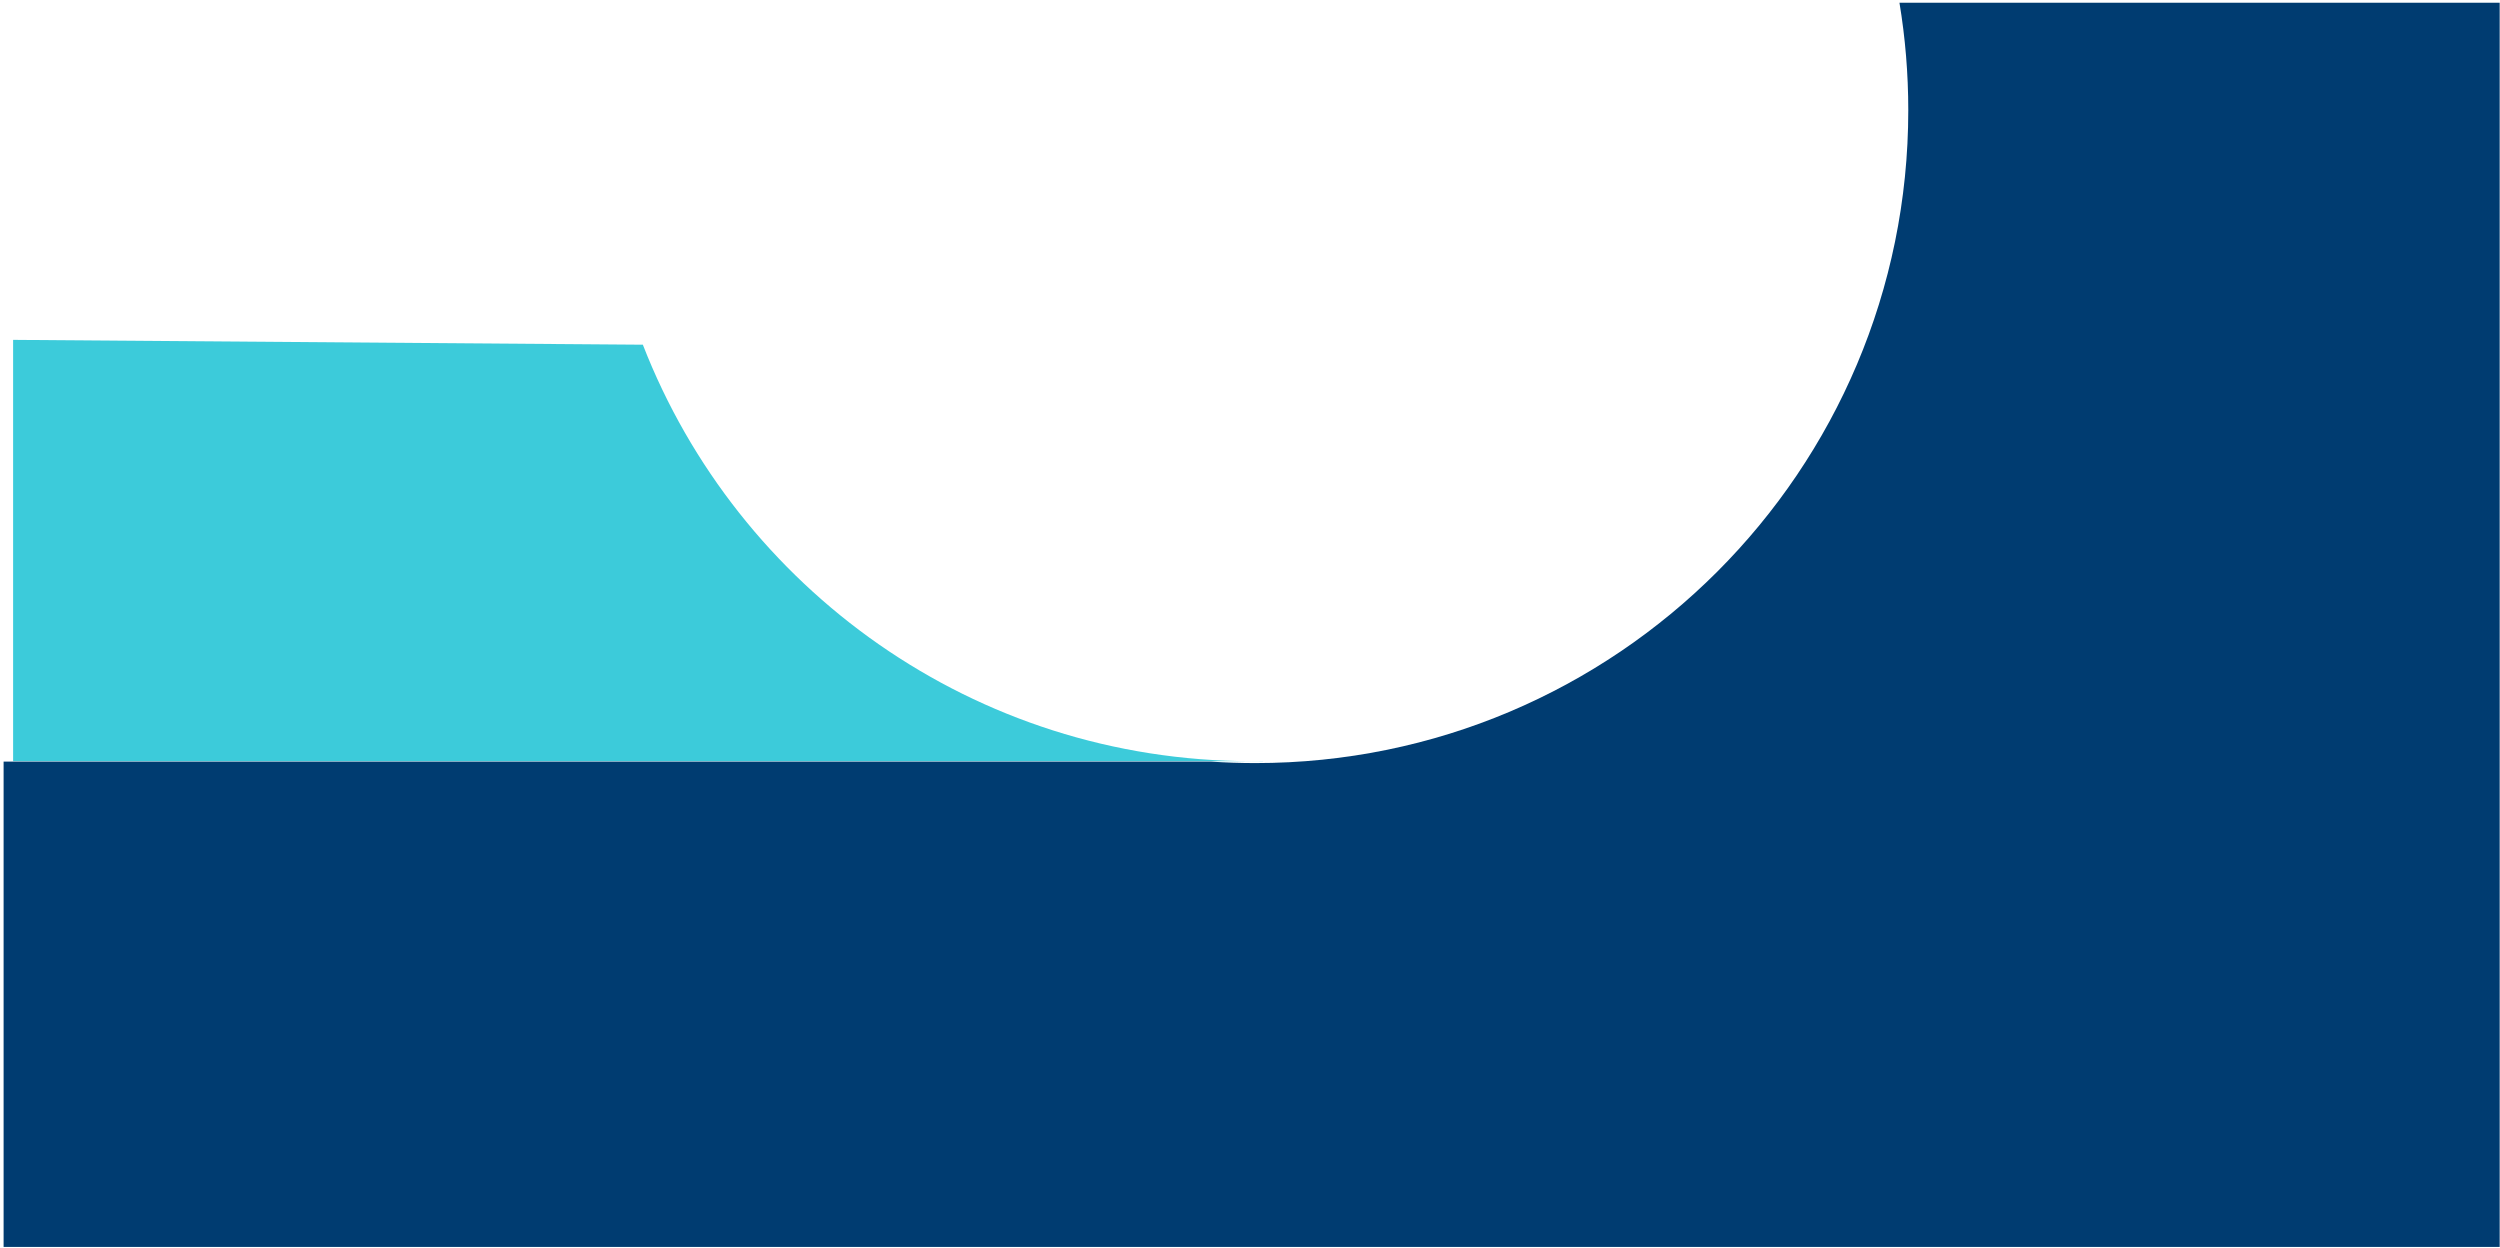
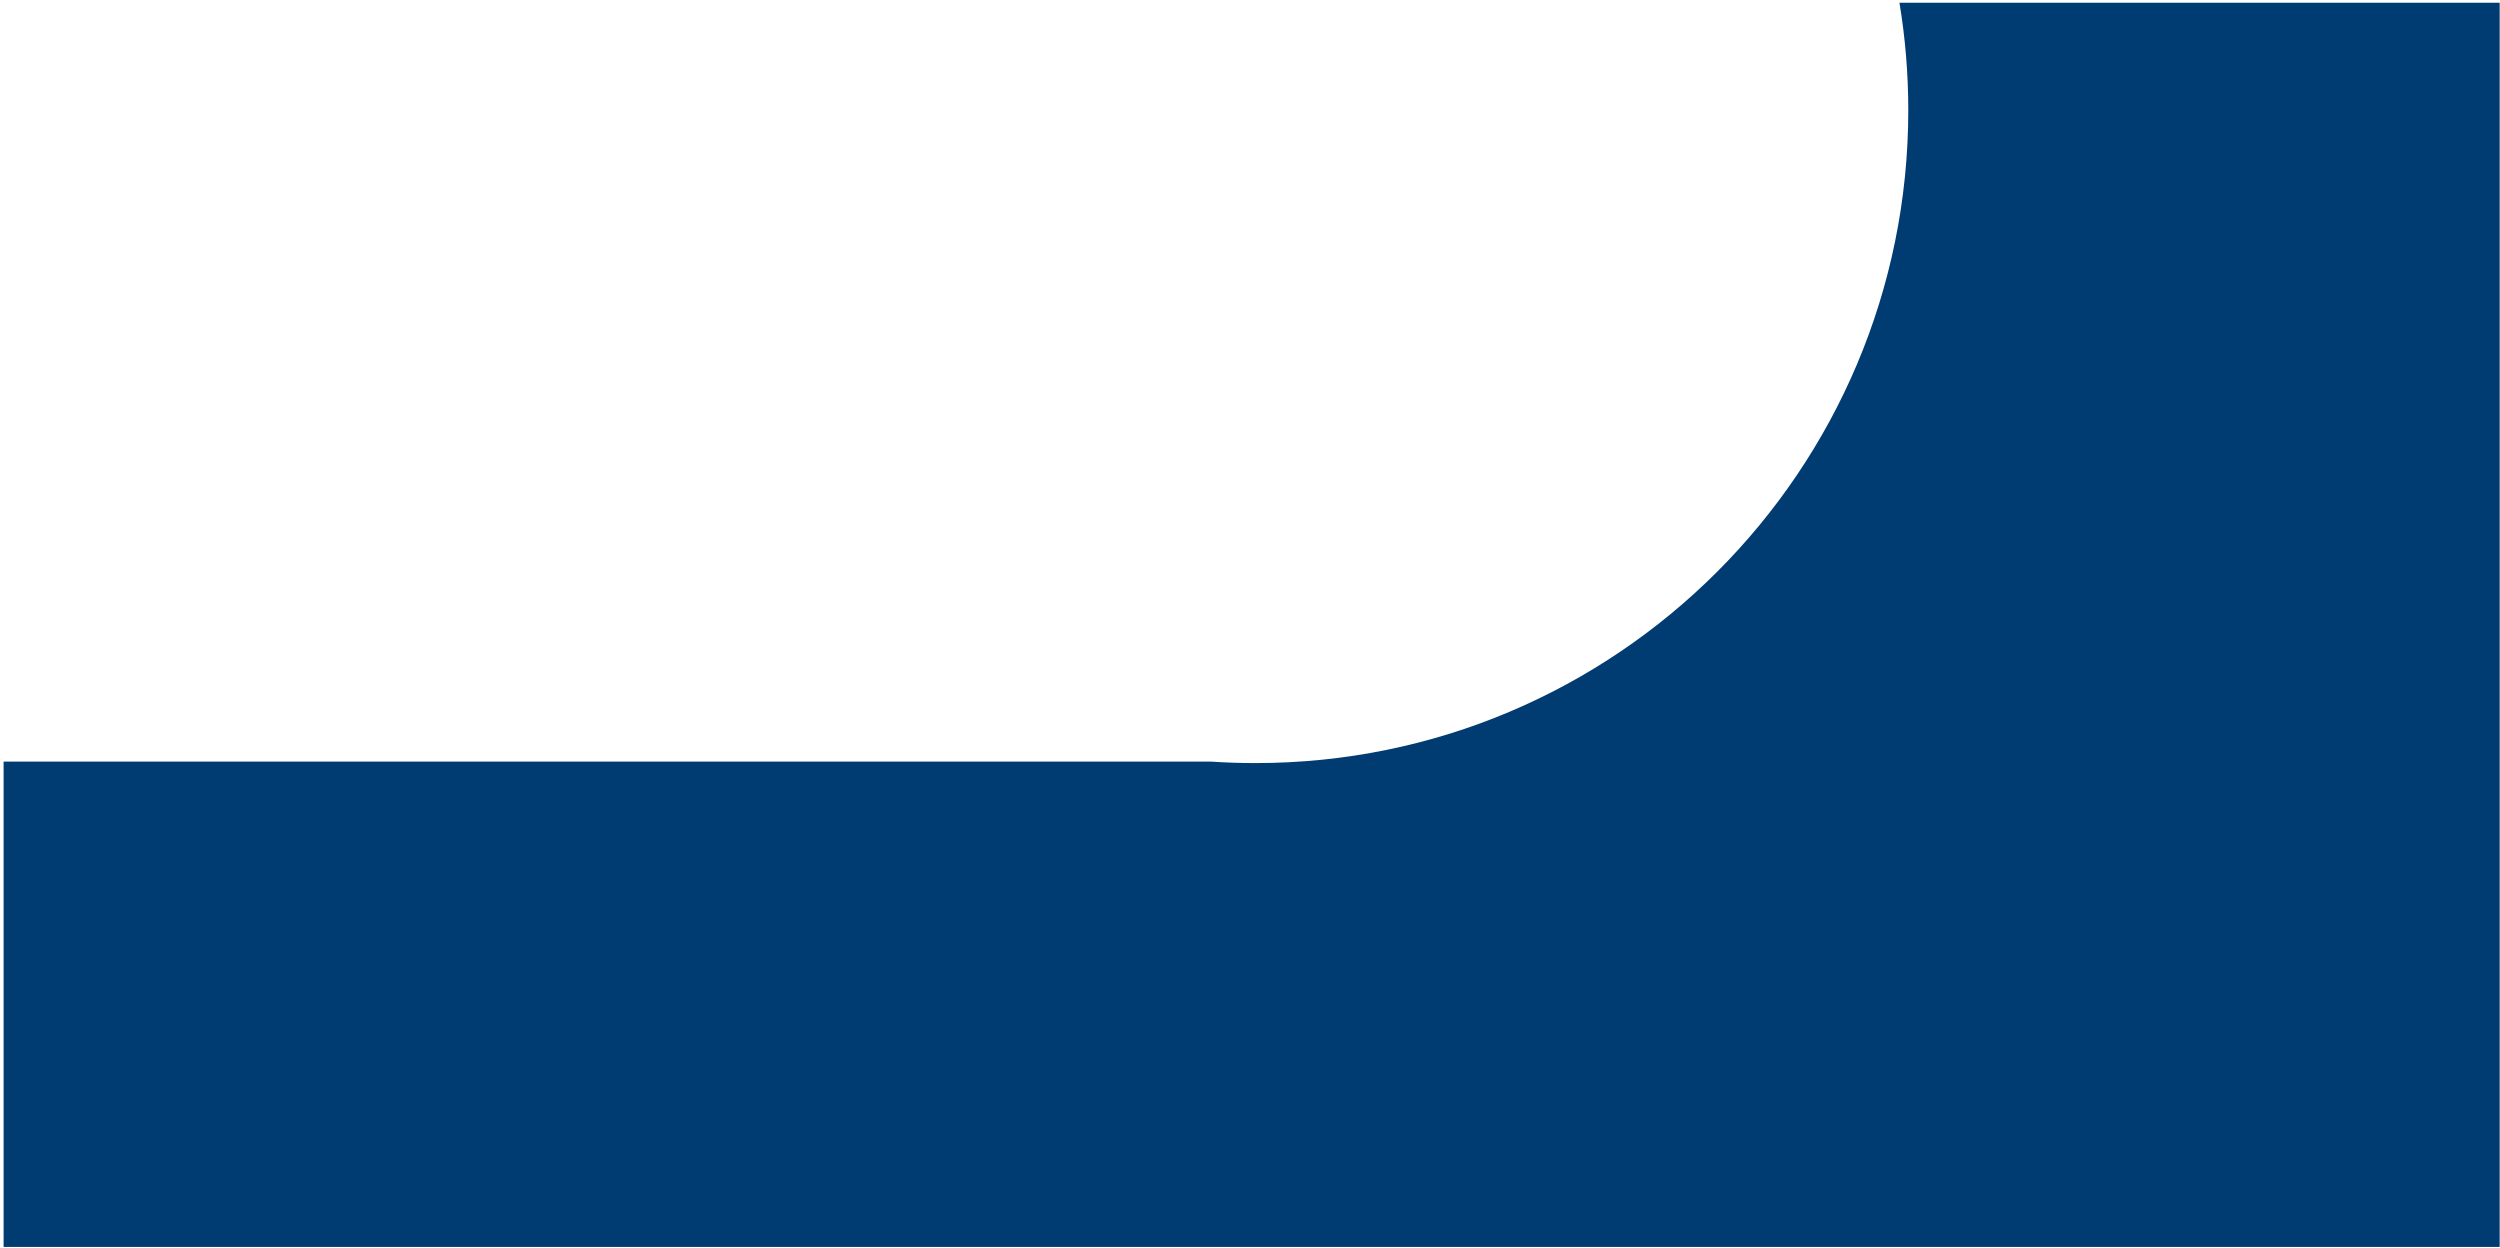
<svg xmlns="http://www.w3.org/2000/svg" width="651" height="325" viewBox="0 0 651 325" fill="none">
-   <path fill-rule="evenodd" clip-rule="evenodd" d="M167.399 89.76C192.06 153.223 253.734 198.208 325.914 198.208C326.916 198.208 327.916 198.199 328.914 198.182V198.208H3.414V88.5L167.399 89.76Z" fill="#3CCBDA" />
  <path fill-rule="evenodd" clip-rule="evenodd" d="M494.62 0.708C496.13 9.817 496.915 19.171 496.915 28.708C496.915 122.596 420.803 198.708 326.915 198.708C322.998 198.708 319.113 198.576 315.262 198.315H0.938V324.708H650.915V0.708H494.62Z" fill="#003C71" />
</svg>